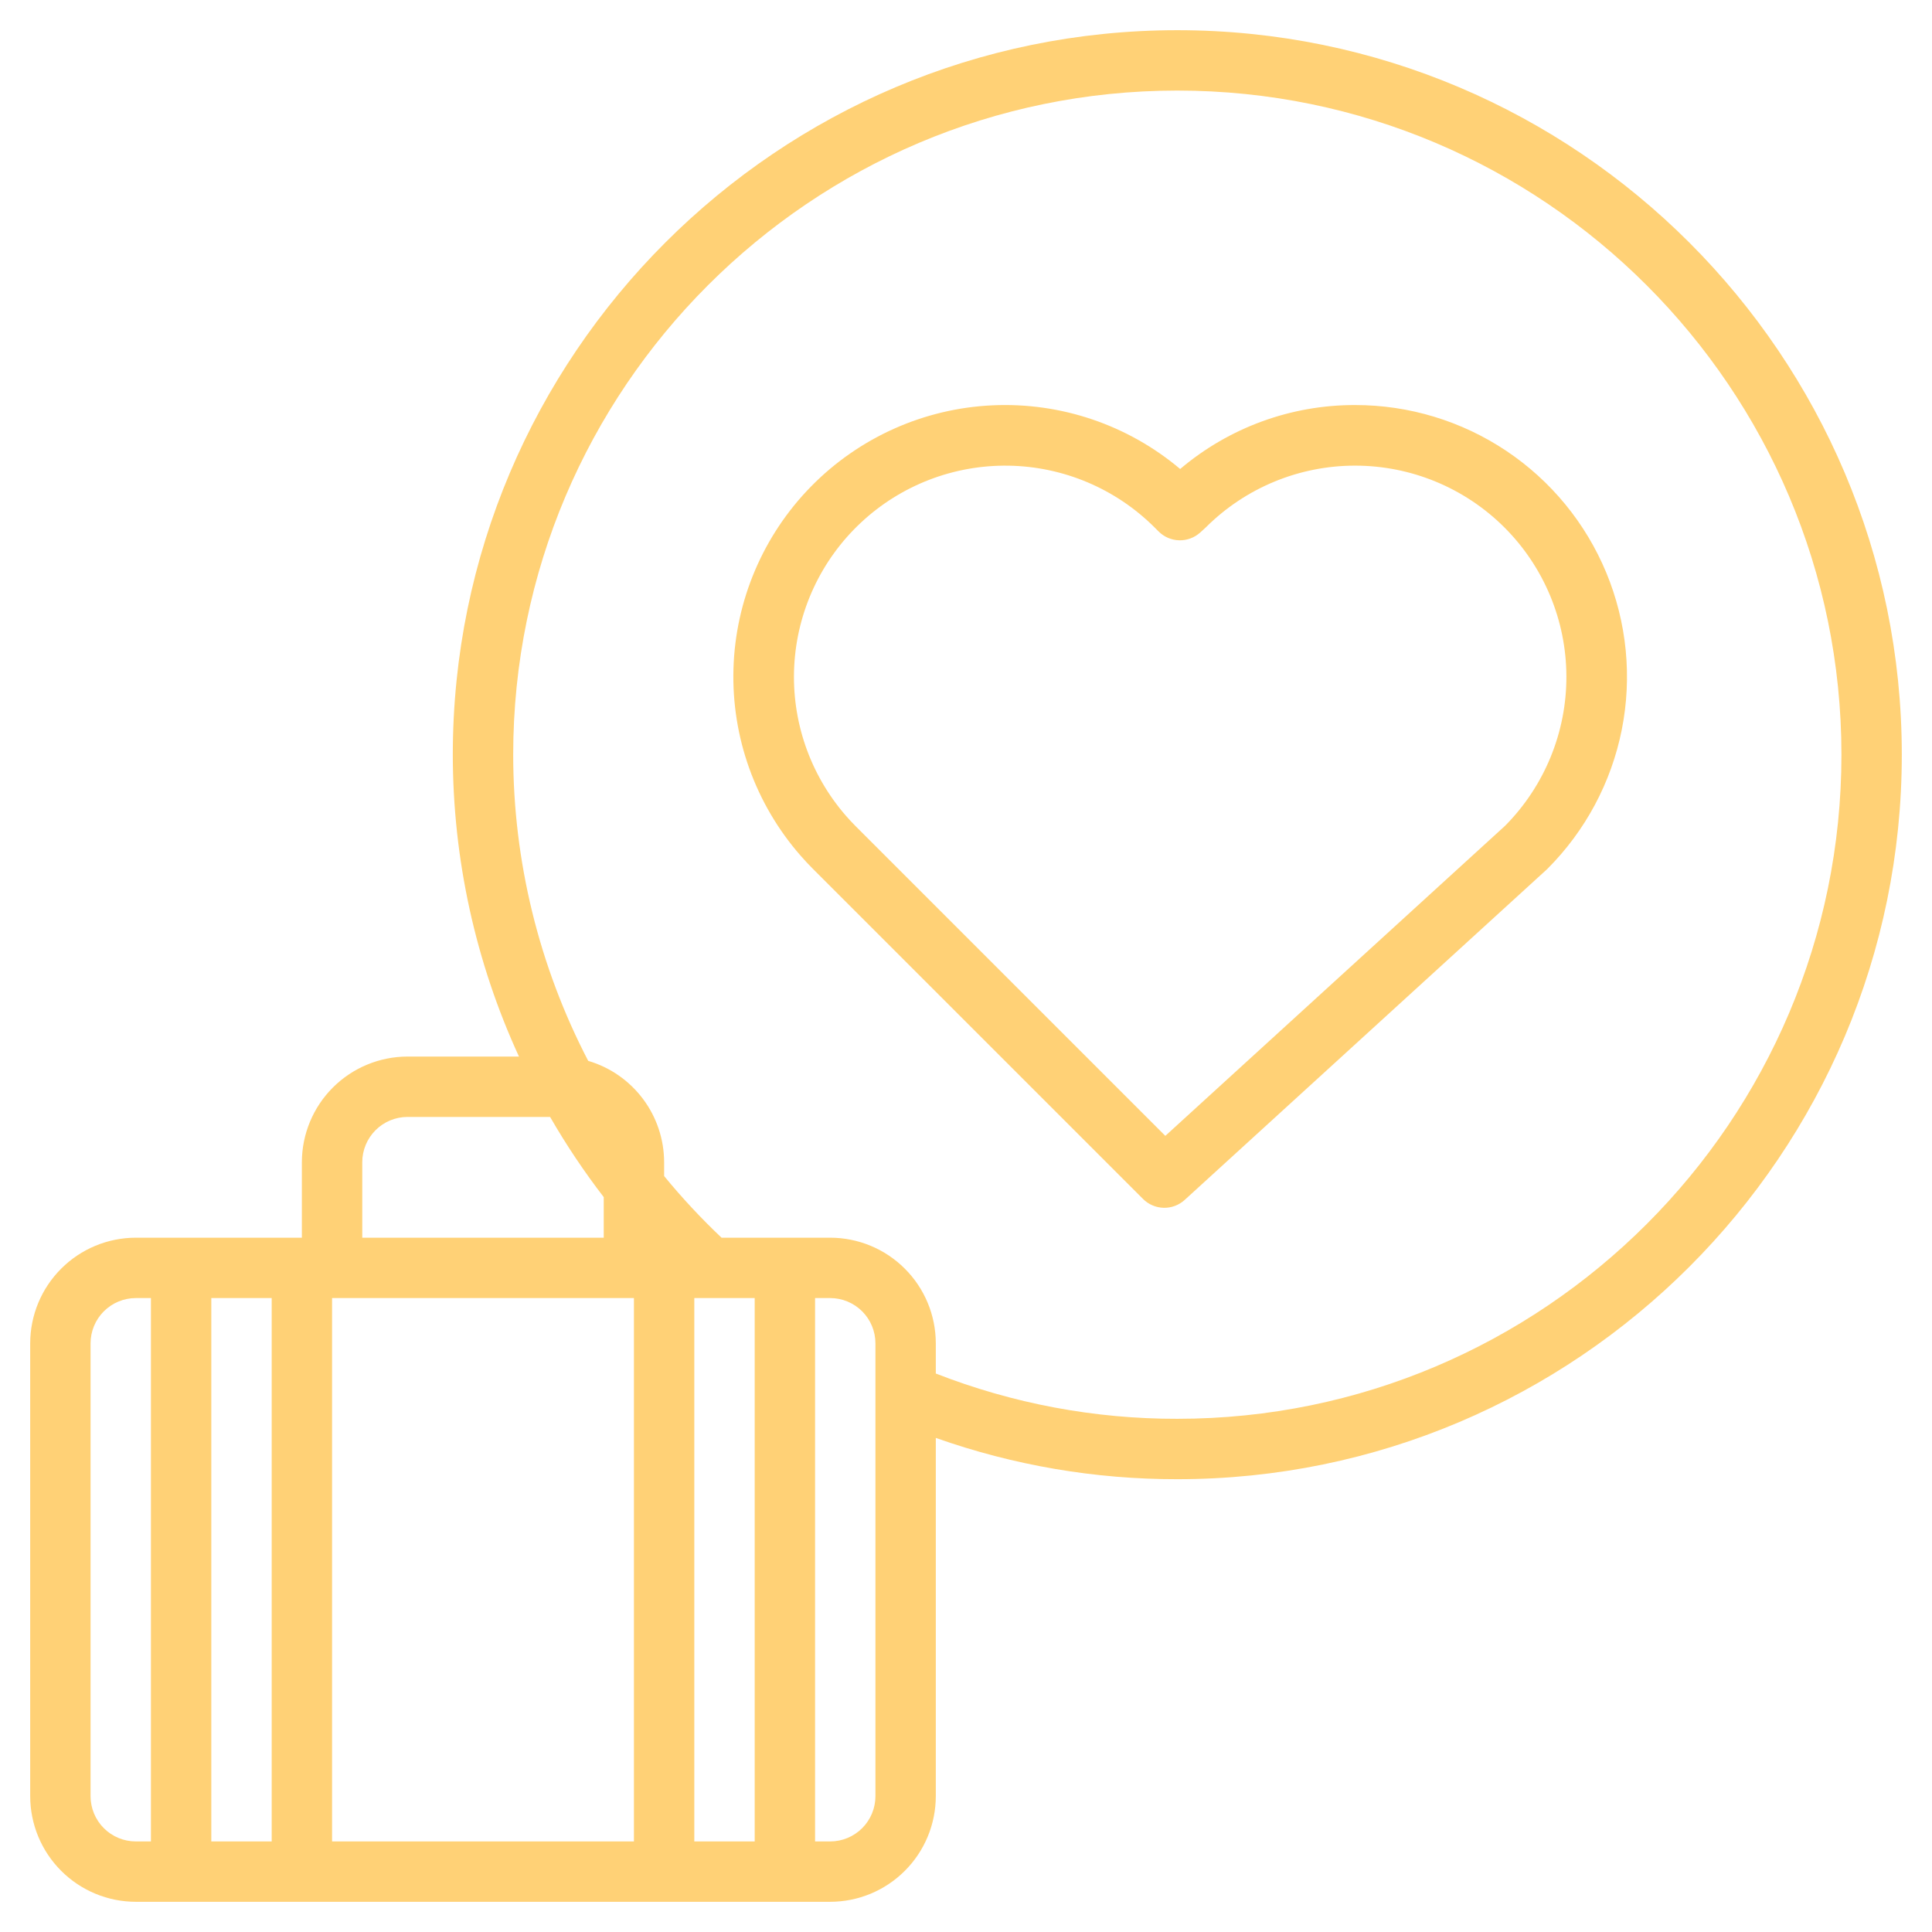
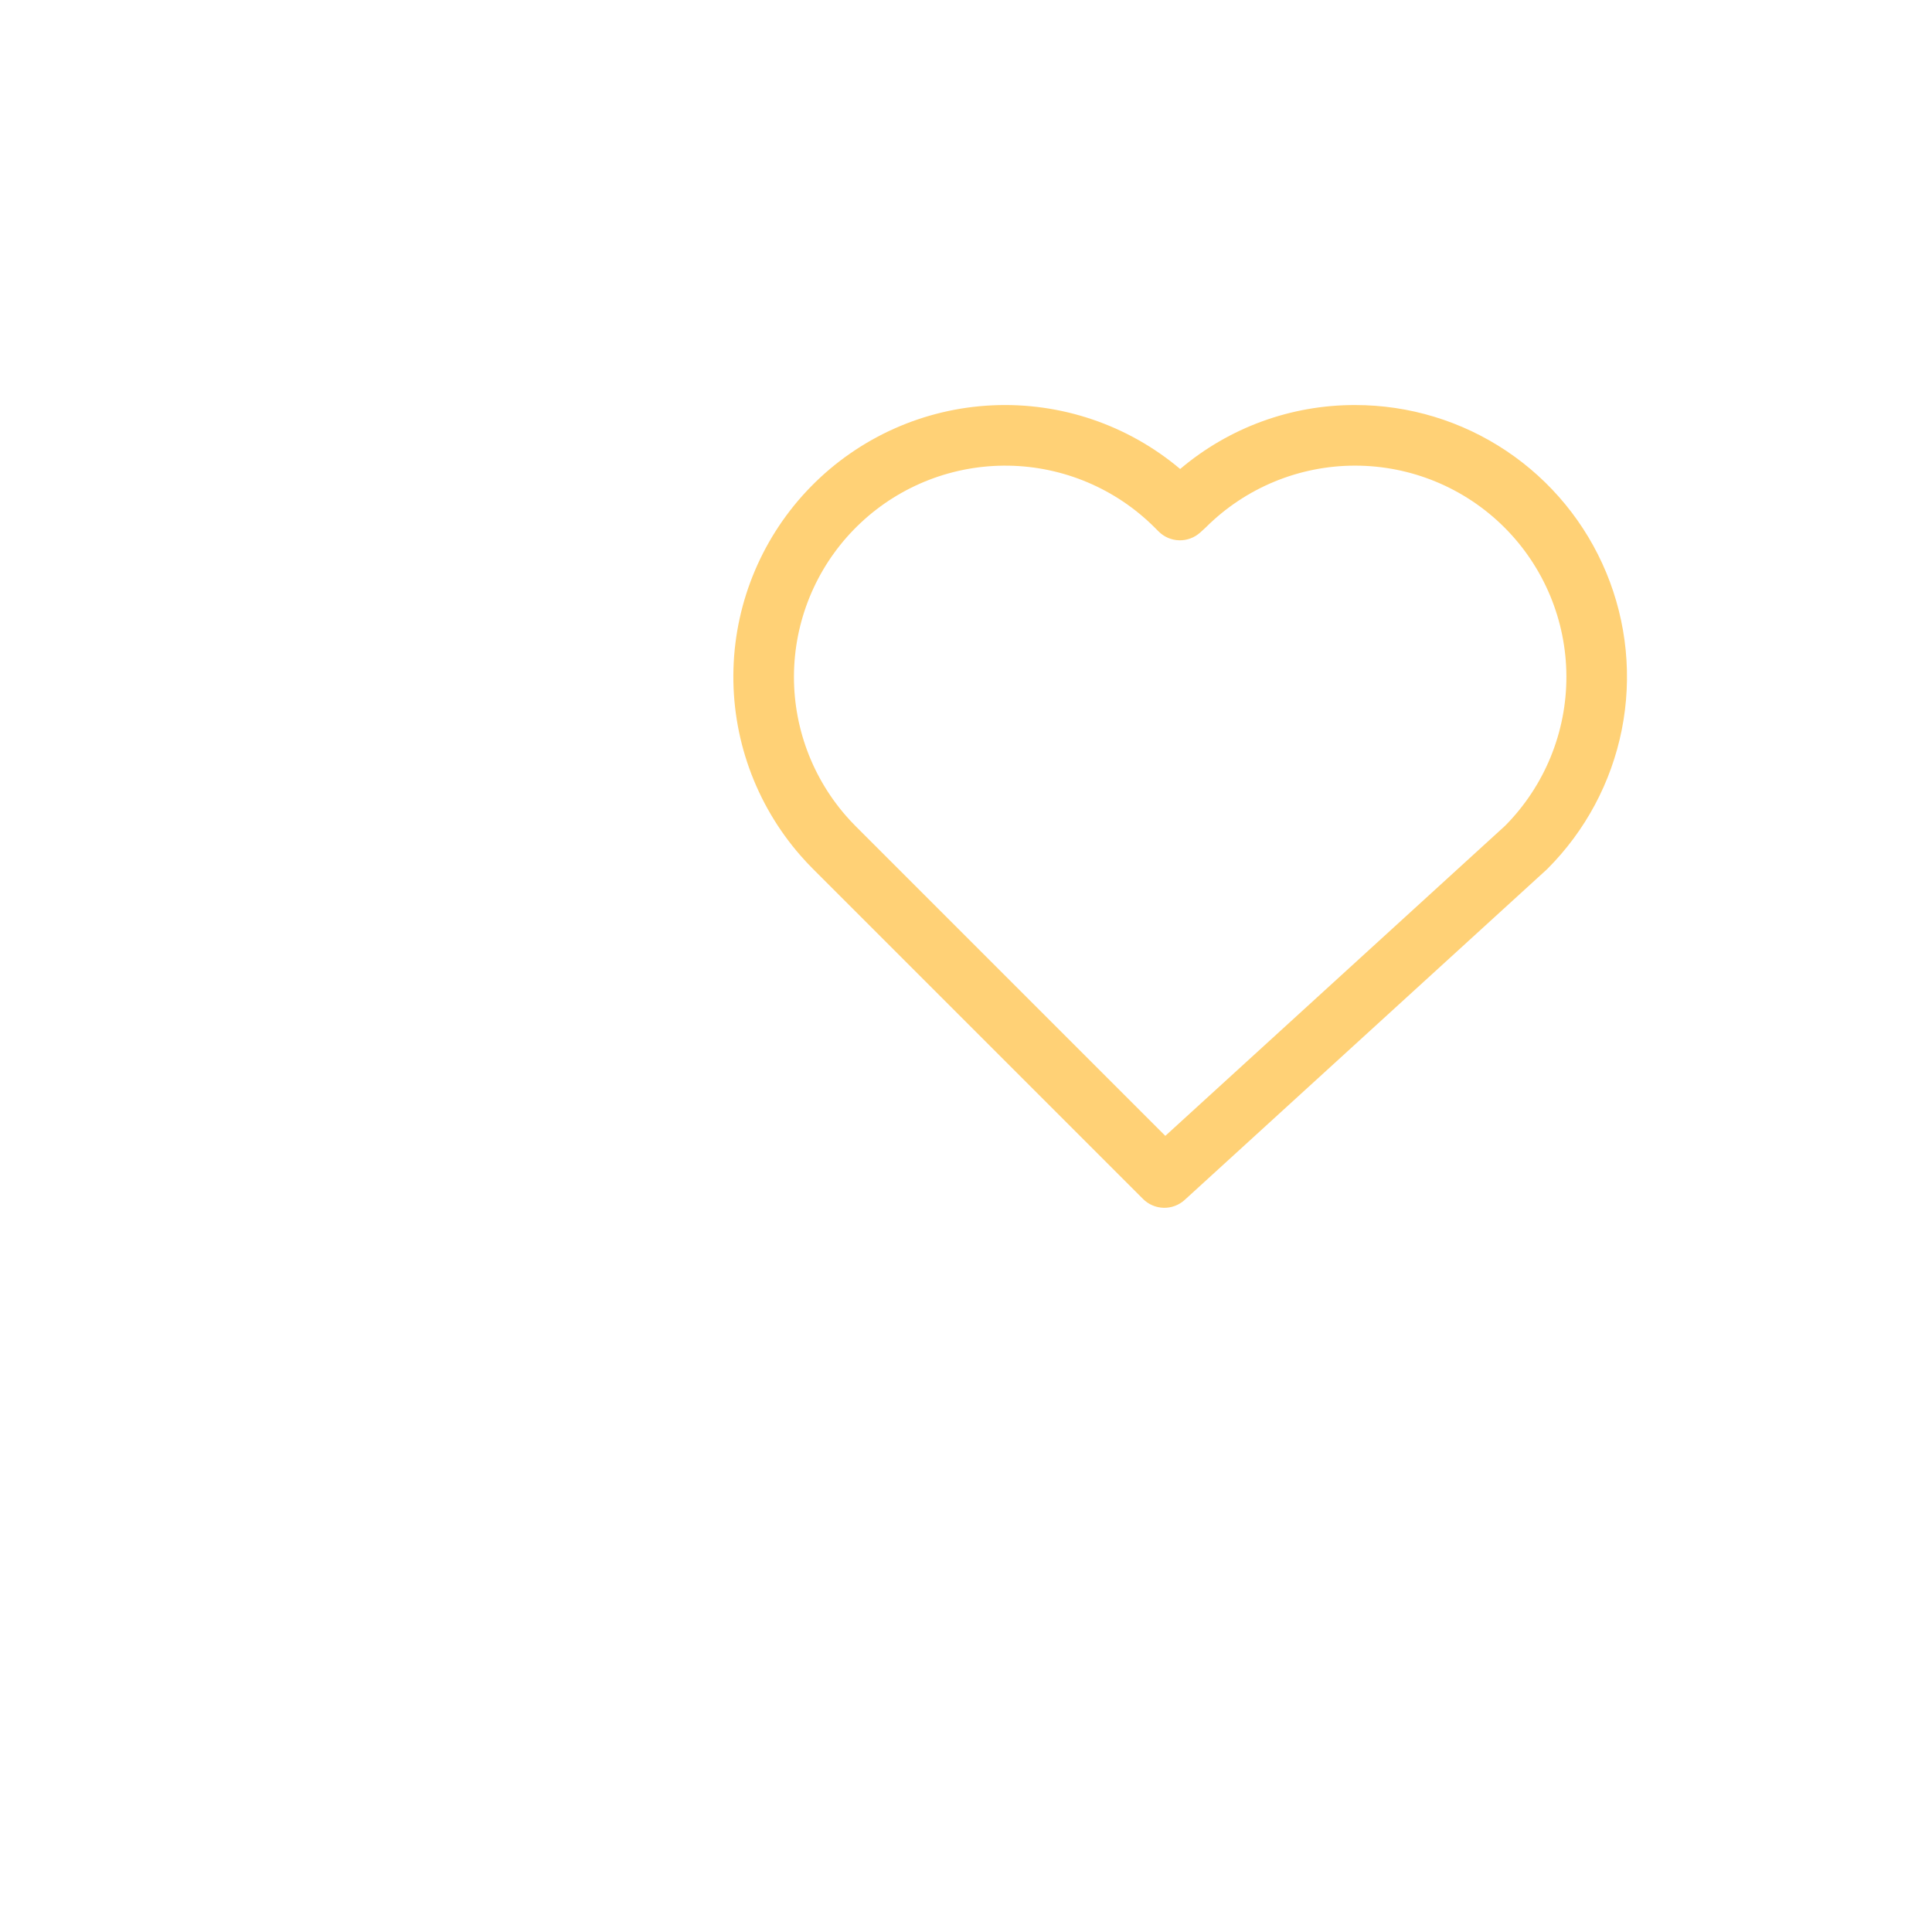
<svg xmlns="http://www.w3.org/2000/svg" width="89" height="89" viewBox="0 0 89 89" fill="none">
-   <path d="M54.234 1.391C35.831 1.391 20.859 16.362 20.859 34.766C20.863 39.566 21.902 44.31 23.907 48.672H18.773C17.483 48.673 16.246 49.187 15.333 50.099C14.421 51.011 13.908 52.249 13.906 53.539V57.016H6.258C4.967 57.017 3.73 57.53 2.818 58.443C1.905 59.355 1.392 60.592 1.391 61.883V82.742C1.392 84.033 1.905 85.27 2.818 86.182C3.73 87.095 4.967 87.608 6.258 87.609H38.242C39.533 87.608 40.77 87.095 41.682 86.182C42.595 85.27 43.108 84.033 43.109 82.742V66.239C46.682 67.504 50.445 68.147 54.234 68.141C72.638 68.141 87.609 53.169 87.609 34.766C87.609 16.362 72.638 1.391 54.234 1.391ZM6.953 84.828H6.258C5.705 84.828 5.174 84.608 4.783 84.217C4.392 83.826 4.172 83.295 4.172 82.742V61.883C4.172 61.33 4.392 60.799 4.783 60.408C5.174 60.017 5.705 59.797 6.258 59.797H6.953V84.828ZM12.516 84.828H9.734V59.797H12.516V84.828ZM16.688 53.539C16.688 52.986 16.908 52.456 17.299 52.065C17.69 51.673 18.22 51.454 18.773 51.453H25.341C26.082 52.738 26.907 53.972 27.812 55.147V57.016H16.688V53.539ZM29.203 84.828H15.297V59.797H29.203V84.828ZM34.766 84.828H31.984V59.797H34.766V84.828ZM40.328 82.742C40.328 83.295 40.108 83.826 39.717 84.217C39.326 84.608 38.795 84.828 38.242 84.828H37.547V59.797H38.242C38.795 59.797 39.326 60.017 39.717 60.408C40.108 60.799 40.328 61.33 40.328 61.883V82.742ZM54.234 65.359C50.428 65.366 46.654 64.659 43.109 63.273V61.883C43.108 60.592 42.595 59.355 41.682 58.443C40.77 57.53 39.533 57.017 38.242 57.016H33.239C32.298 56.126 31.415 55.178 30.594 54.177V53.539C30.592 52.488 30.251 51.465 29.62 50.624C28.99 49.782 28.105 49.167 27.096 48.87C24.83 44.514 23.645 39.676 23.641 34.766C23.641 17.896 37.364 4.172 54.234 4.172C71.104 4.172 84.828 17.896 84.828 34.766C84.828 51.636 71.104 65.359 54.234 65.359Z" fill="#FFD176" />
  <path d="M62.434 18.659C59.48 18.65 56.619 19.695 54.366 21.605C51.954 19.571 48.863 18.524 45.711 18.672C42.56 18.819 39.581 20.152 37.37 22.402C35.159 24.653 33.879 27.656 33.788 30.809C33.696 33.963 34.798 37.035 36.874 39.41C37.057 39.62 37.25 39.827 37.448 40.025L52.655 55.232C52.908 55.485 53.248 55.63 53.606 55.639C53.964 55.647 54.311 55.517 54.575 55.275L71.025 40.262L71.235 40.071C71.251 40.056 71.267 40.04 71.283 40.025C73.033 38.275 74.225 36.044 74.709 33.617C75.192 31.189 74.944 28.672 73.997 26.385C73.049 24.098 71.445 22.143 69.387 20.768C67.329 19.393 64.909 18.659 62.434 18.659ZM69.339 38.036L53.682 52.325L39.415 38.058C39.262 37.906 39.114 37.746 38.97 37.581C37.312 35.679 36.458 33.208 36.587 30.689C36.715 28.169 37.817 25.798 39.66 24.075C41.502 22.352 43.942 21.411 46.465 21.452C48.987 21.492 51.395 22.511 53.182 24.292L53.373 24.483C53.626 24.736 53.966 24.881 54.323 24.89C54.68 24.898 55.027 24.769 55.291 24.529L55.502 24.337C55.518 24.323 55.534 24.307 55.55 24.292C57.374 22.472 59.846 21.45 62.422 21.45C64.999 21.45 67.471 22.471 69.296 24.29C71.121 26.109 72.15 28.577 72.158 31.154C72.166 33.73 71.152 36.205 69.339 38.036V38.036Z" fill="#FFD176" />
</svg>